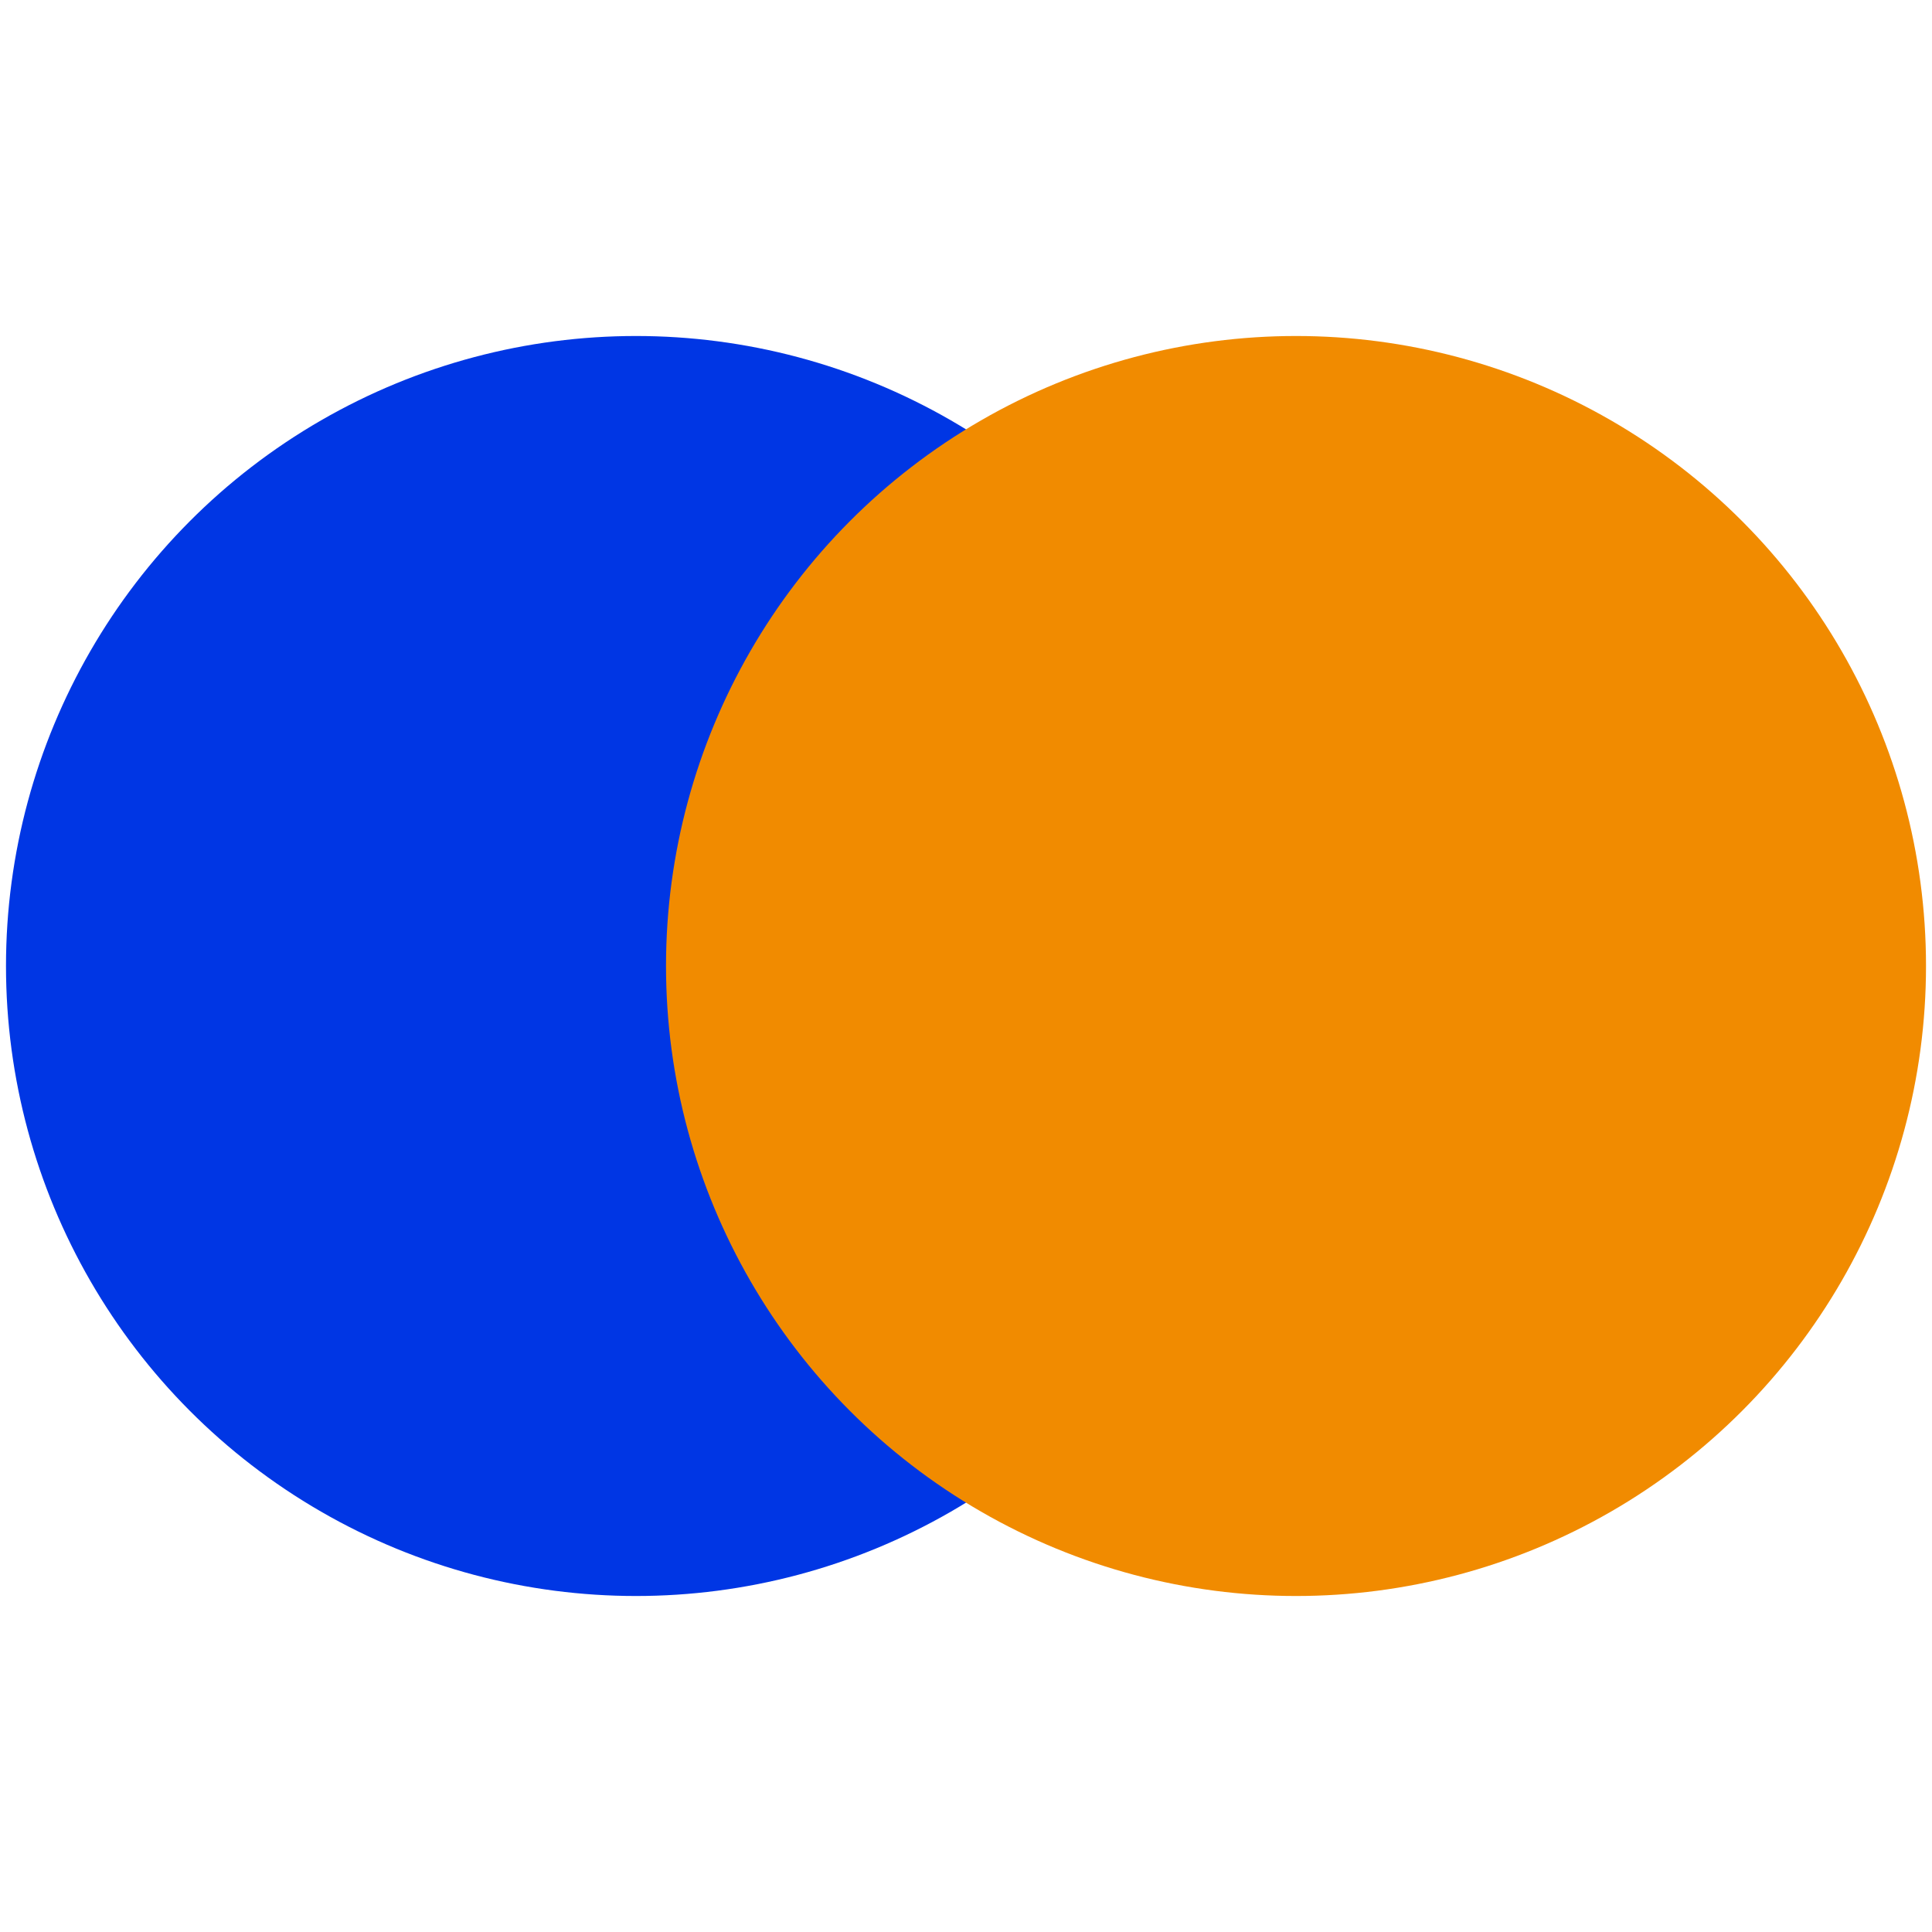
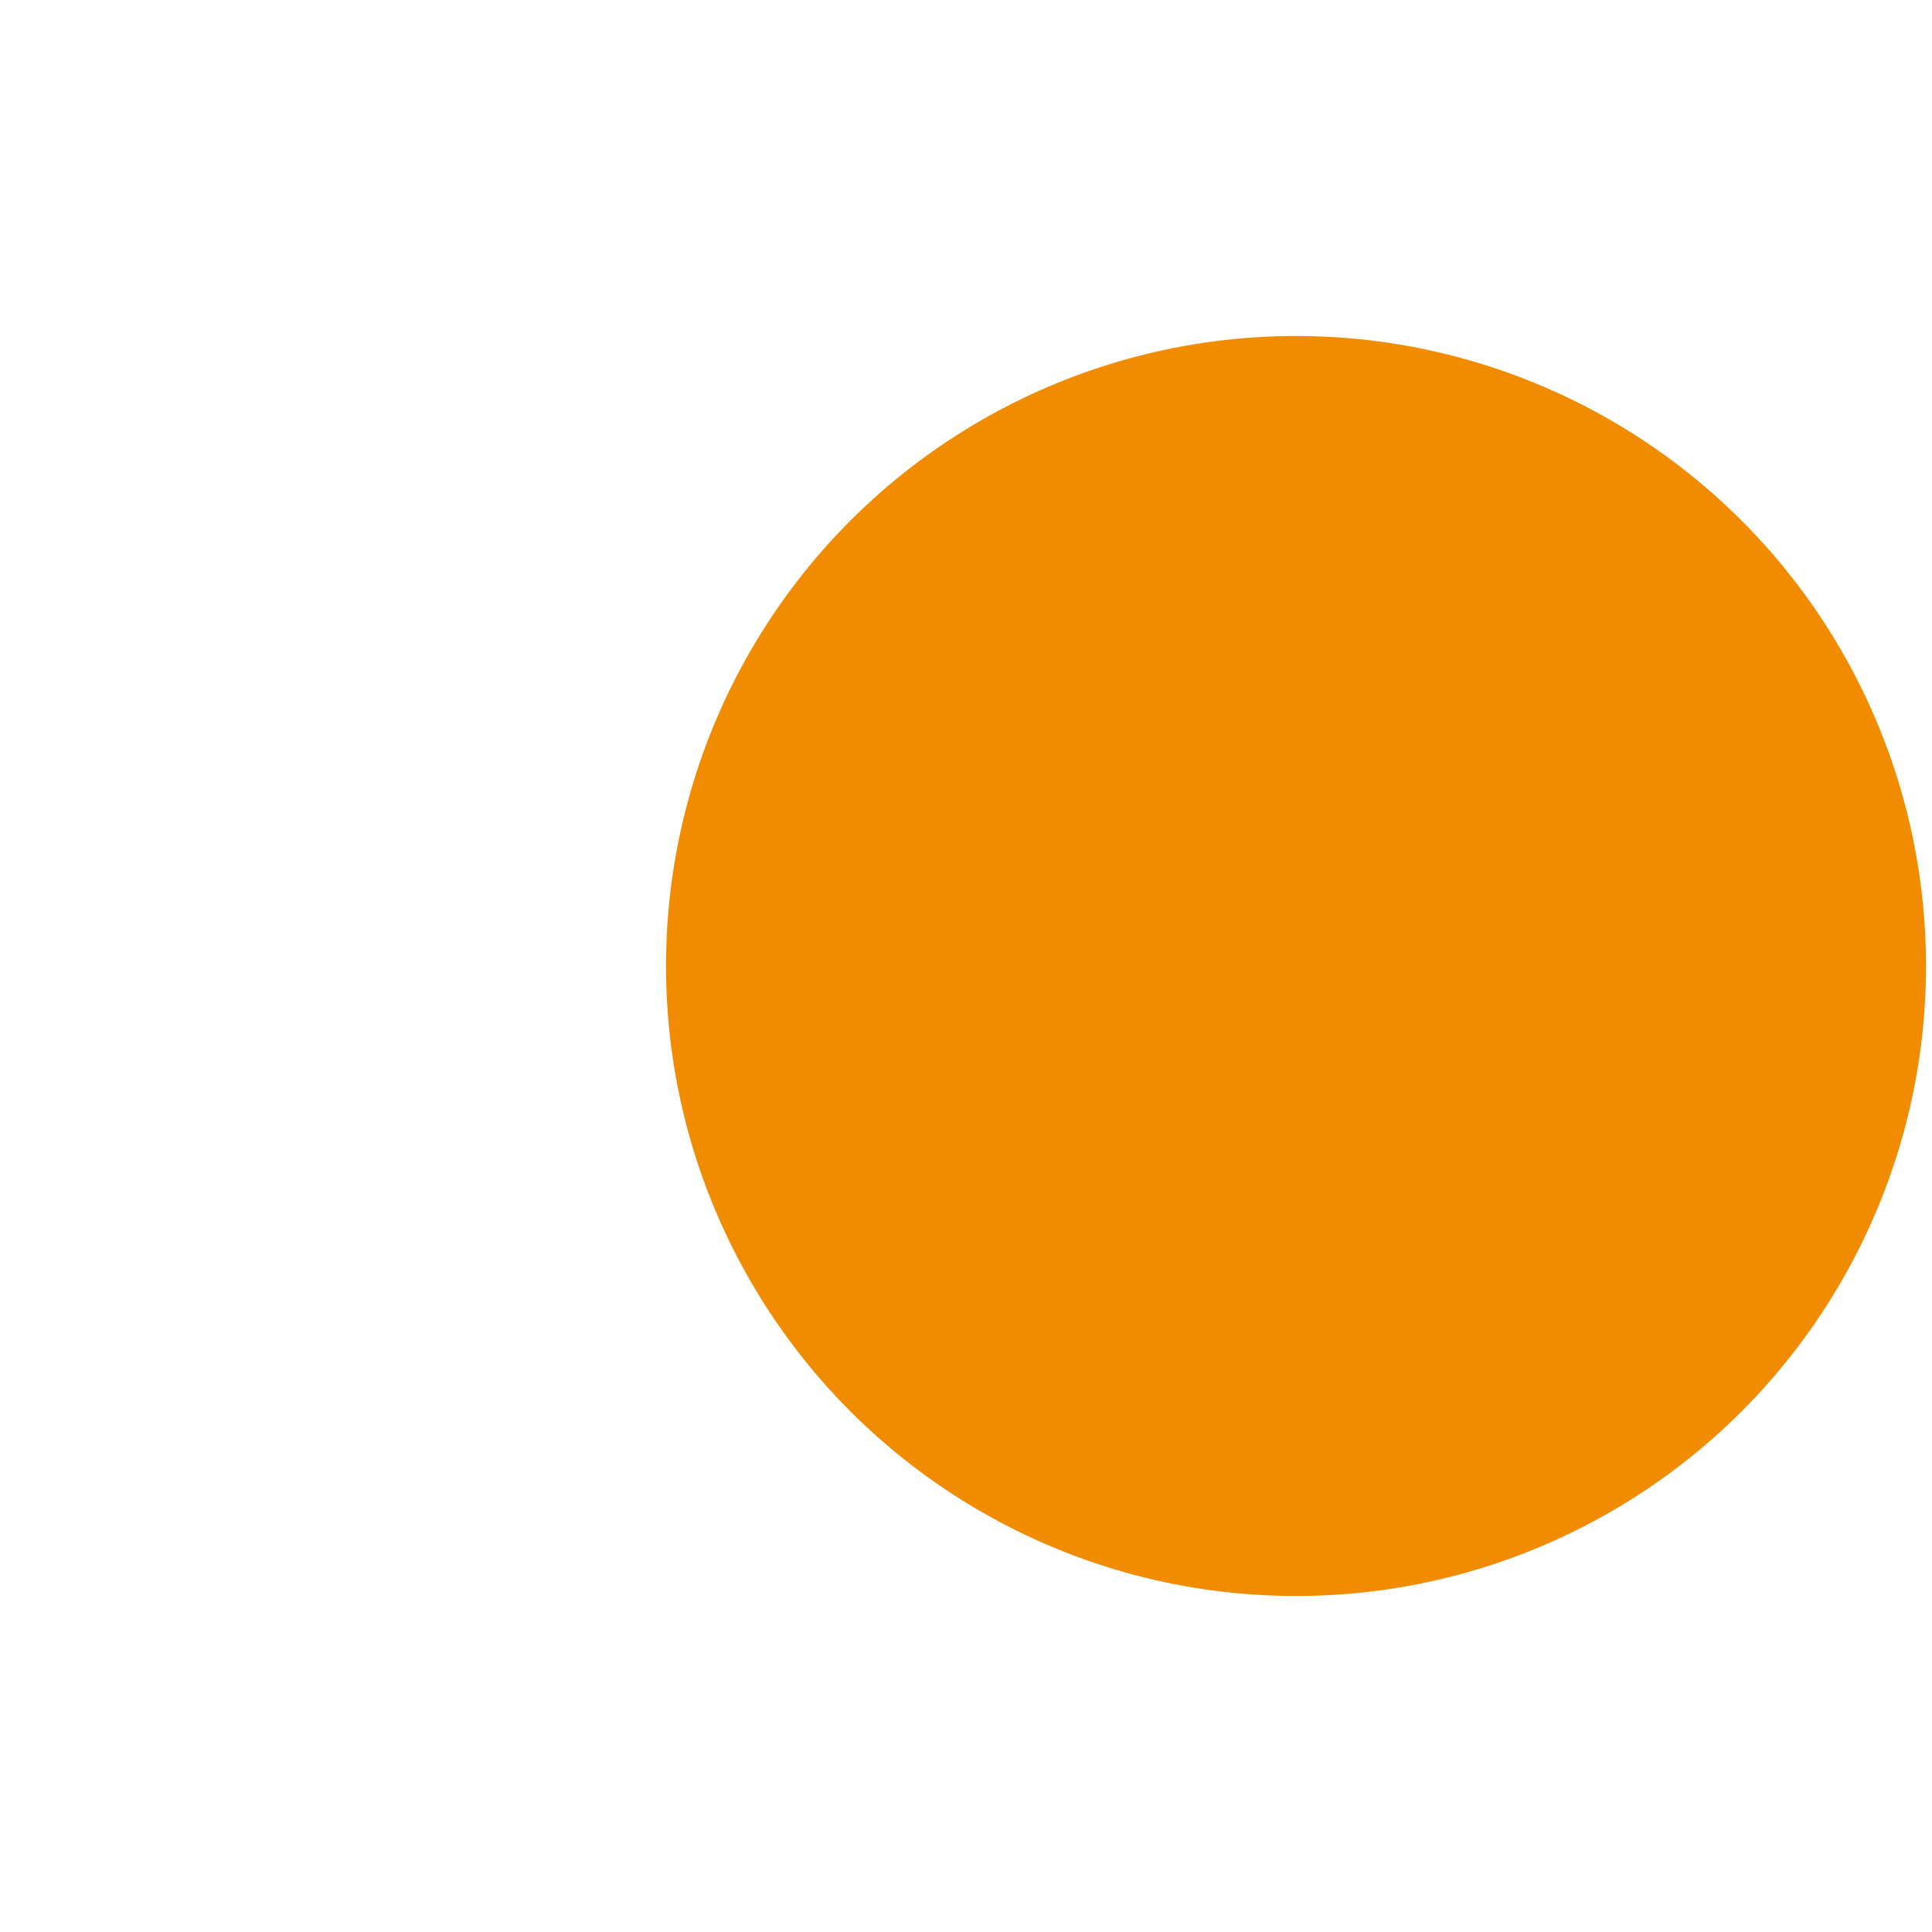
<svg xmlns="http://www.w3.org/2000/svg" version="1.1" width="69" height="69">
  <svg width="69" height="69" fill="none">
-     <circle cx="22.714" cy="34.5" r="22.5" fill="#0036e4" />
    <circle cx="46.286" cy="34.5" r="22.5" fill="#f18b00" data-figma-bg-blur-radius="27.857" />
  </svg>
  <style>@media (prefers-color-scheme: light) { :root { filter: none; } }
@media (prefers-color-scheme: dark) { :root { filter: none; } }
</style>
</svg>